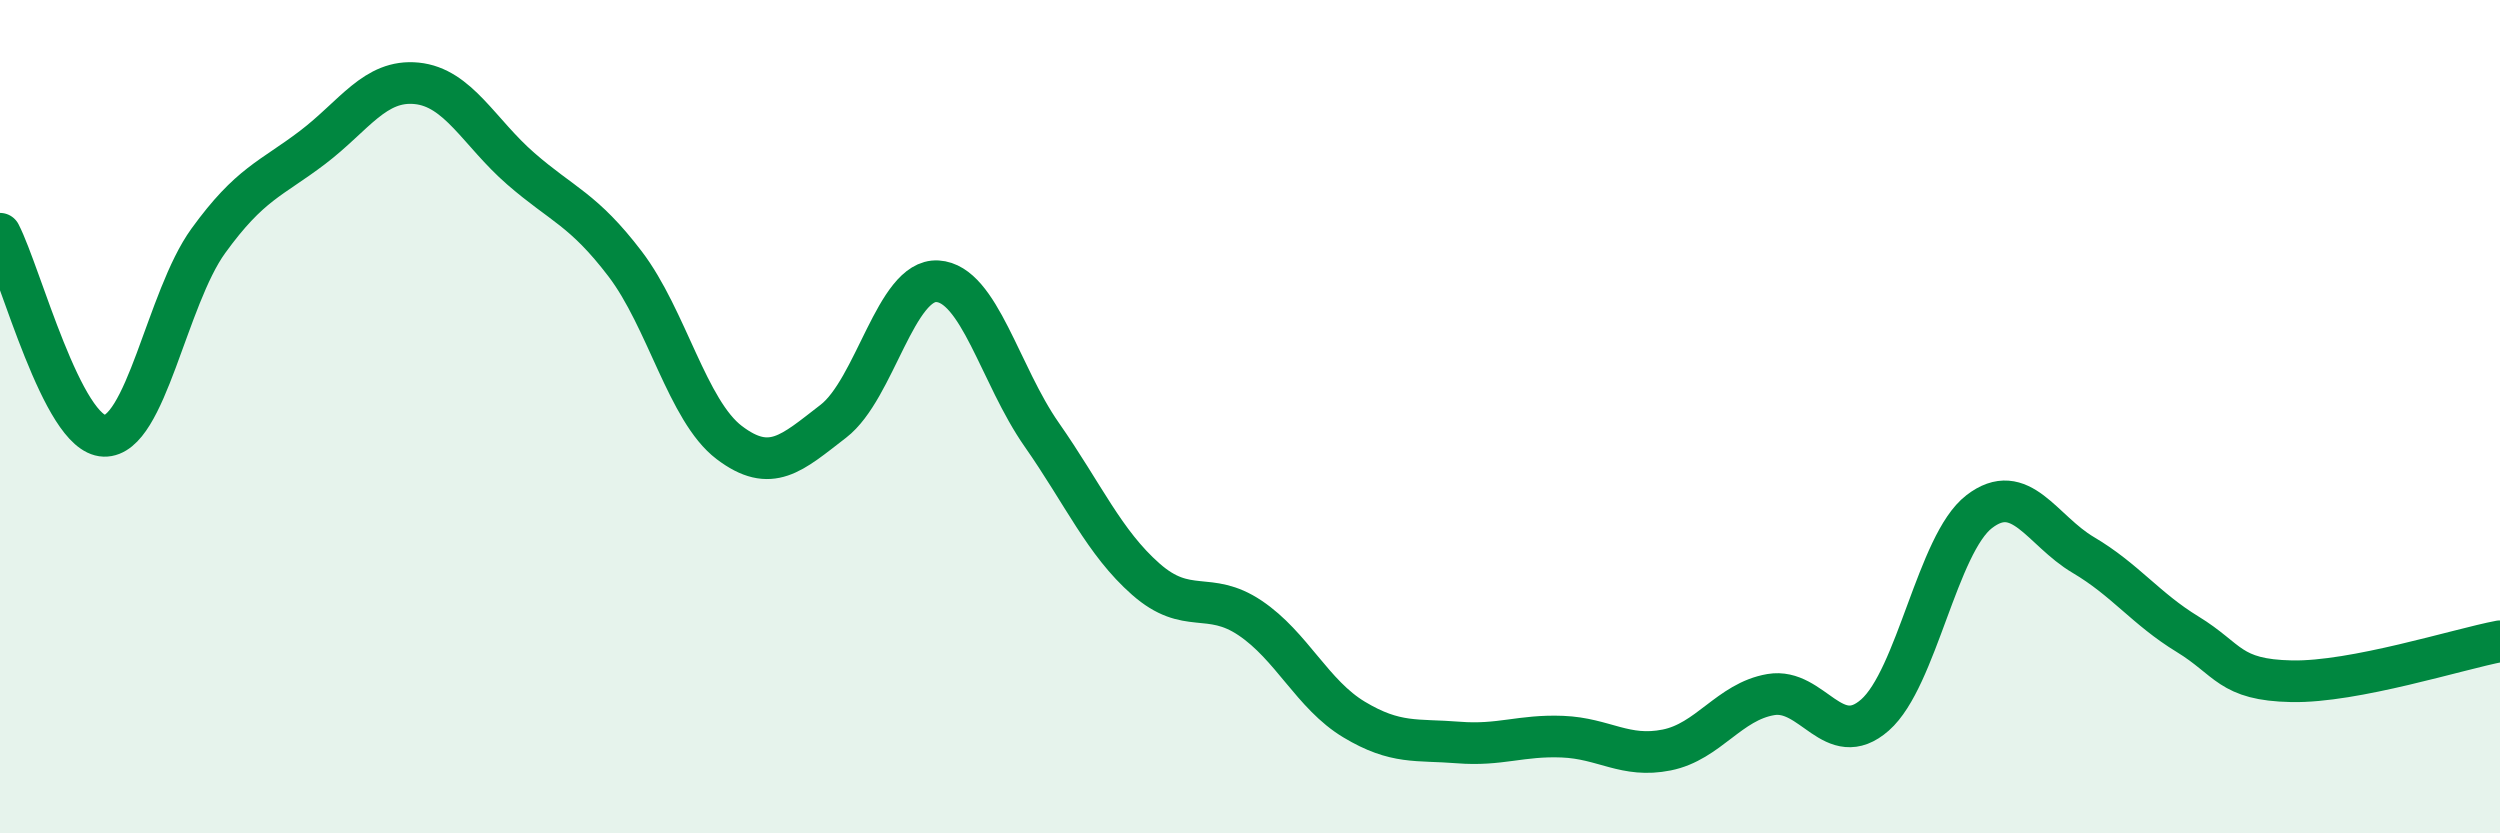
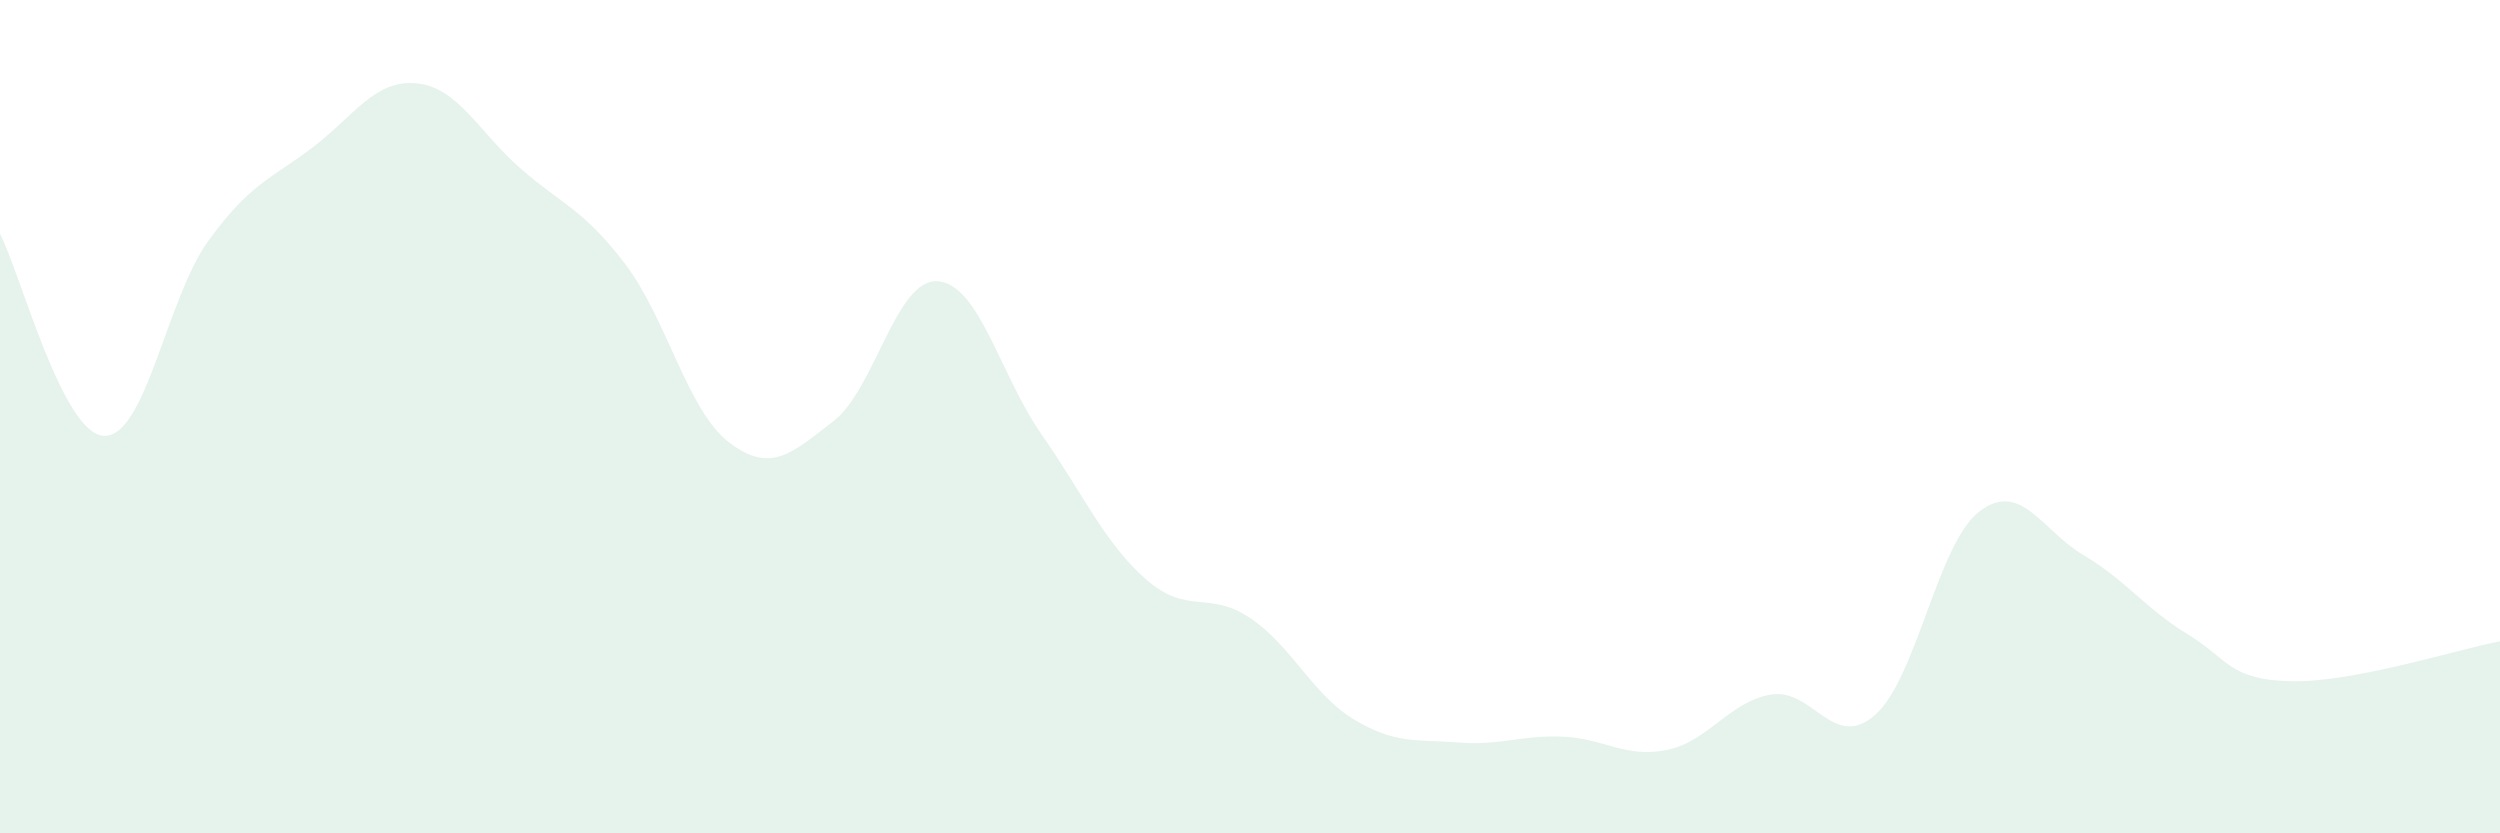
<svg xmlns="http://www.w3.org/2000/svg" width="60" height="20" viewBox="0 0 60 20">
  <path d="M 0,5.61 C 0.5,6.58 1.5,10.43 2.5,10.46 C 3.5,10.49 4,7.16 5,5.78 C 6,4.4 6.5,4.3 7.5,3.54 C 8.5,2.78 9,1.9 10,2 C 11,2.1 11.5,3.18 12.5,4.05 C 13.5,4.92 14,5.02 15,6.33 C 16,7.64 16.5,9.86 17.5,10.62 C 18.5,11.38 19,10.88 20,10.11 C 21,9.34 21.5,6.69 22.5,6.75 C 23.5,6.81 24,9 25,10.43 C 26,11.86 26.5,13.02 27.5,13.9 C 28.5,14.78 29,14.16 30,14.83 C 31,15.5 31.5,16.67 32.5,17.27 C 33.5,17.87 34,17.74 35,17.82 C 36,17.9 36.5,17.64 37.5,17.68 C 38.5,17.72 39,18.2 40,18 C 41,17.8 41.5,16.84 42.5,16.67 C 43.5,16.5 44,18.04 45,17.16 C 46,16.28 46.5,13.05 47.5,12.28 C 48.5,11.51 49,12.73 50,13.32 C 51,13.91 51.5,14.61 52.5,15.22 C 53.5,15.83 53.5,16.32 55,16.35 C 56.5,16.38 59,15.58 60,15.39L60 20L0 20Z" fill="#008740" opacity="0.1" stroke-linecap="round" stroke-linejoin="round" />
-   <path d="M 0,5.61 C 0.5,6.58 1.5,10.43 2.5,10.46 C 3.5,10.49 4,7.16 5,5.78 C 6,4.4 6.5,4.3 7.5,3.54 C 8.5,2.78 9,1.9 10,2 C 11,2.1 11.5,3.18 12.5,4.05 C 13.5,4.92 14,5.02 15,6.33 C 16,7.64 16.5,9.86 17.5,10.62 C 18.5,11.38 19,10.88 20,10.11 C 21,9.34 21.5,6.69 22.5,6.75 C 23.5,6.81 24,9 25,10.43 C 26,11.86 26.5,13.02 27.5,13.9 C 28.5,14.78 29,14.16 30,14.83 C 31,15.5 31.5,16.67 32.5,17.27 C 33.5,17.87 34,17.74 35,17.82 C 36,17.9 36.5,17.64 37.5,17.68 C 38.5,17.72 39,18.2 40,18 C 41,17.8 41.5,16.84 42.5,16.67 C 43.5,16.5 44,18.04 45,17.16 C 46,16.28 46.5,13.05 47.5,12.28 C 48.5,11.51 49,12.73 50,13.32 C 51,13.91 51.5,14.61 52.5,15.22 C 53.5,15.83 53.5,16.32 55,16.35 C 56.5,16.38 59,15.58 60,15.39" stroke="#008740" stroke-width="1" fill="none" stroke-linecap="round" stroke-linejoin="round" />
</svg>